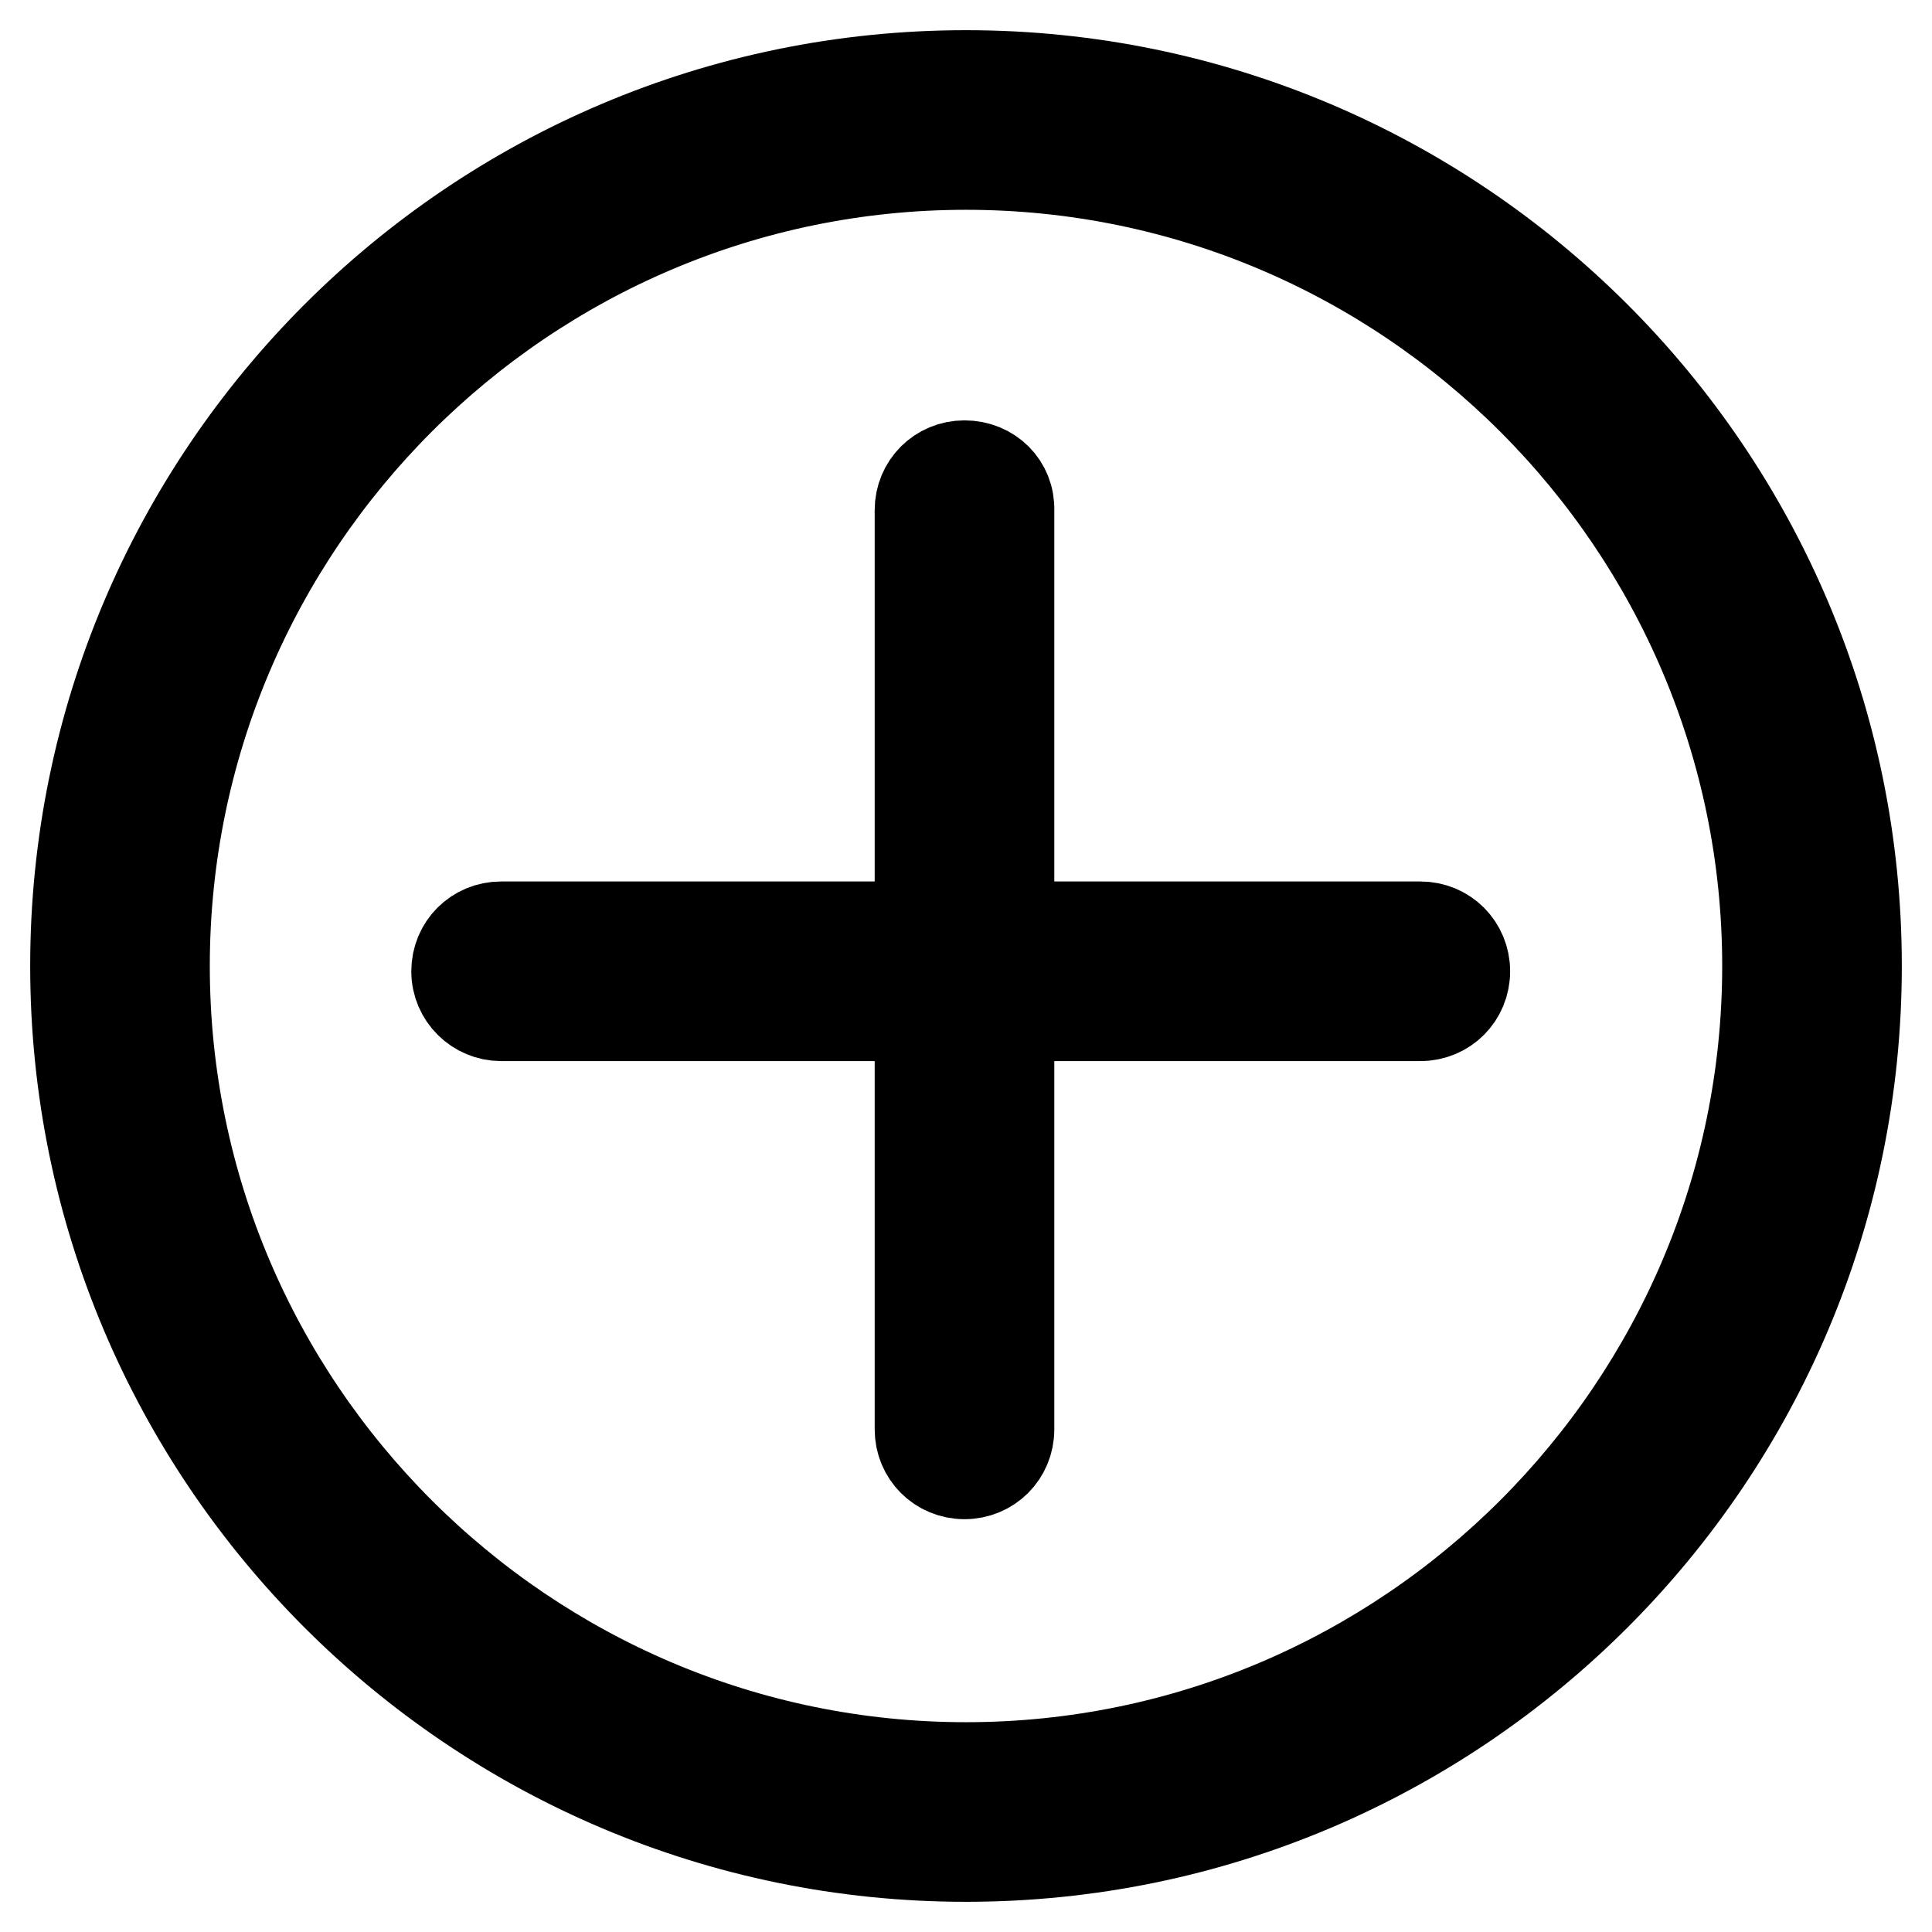
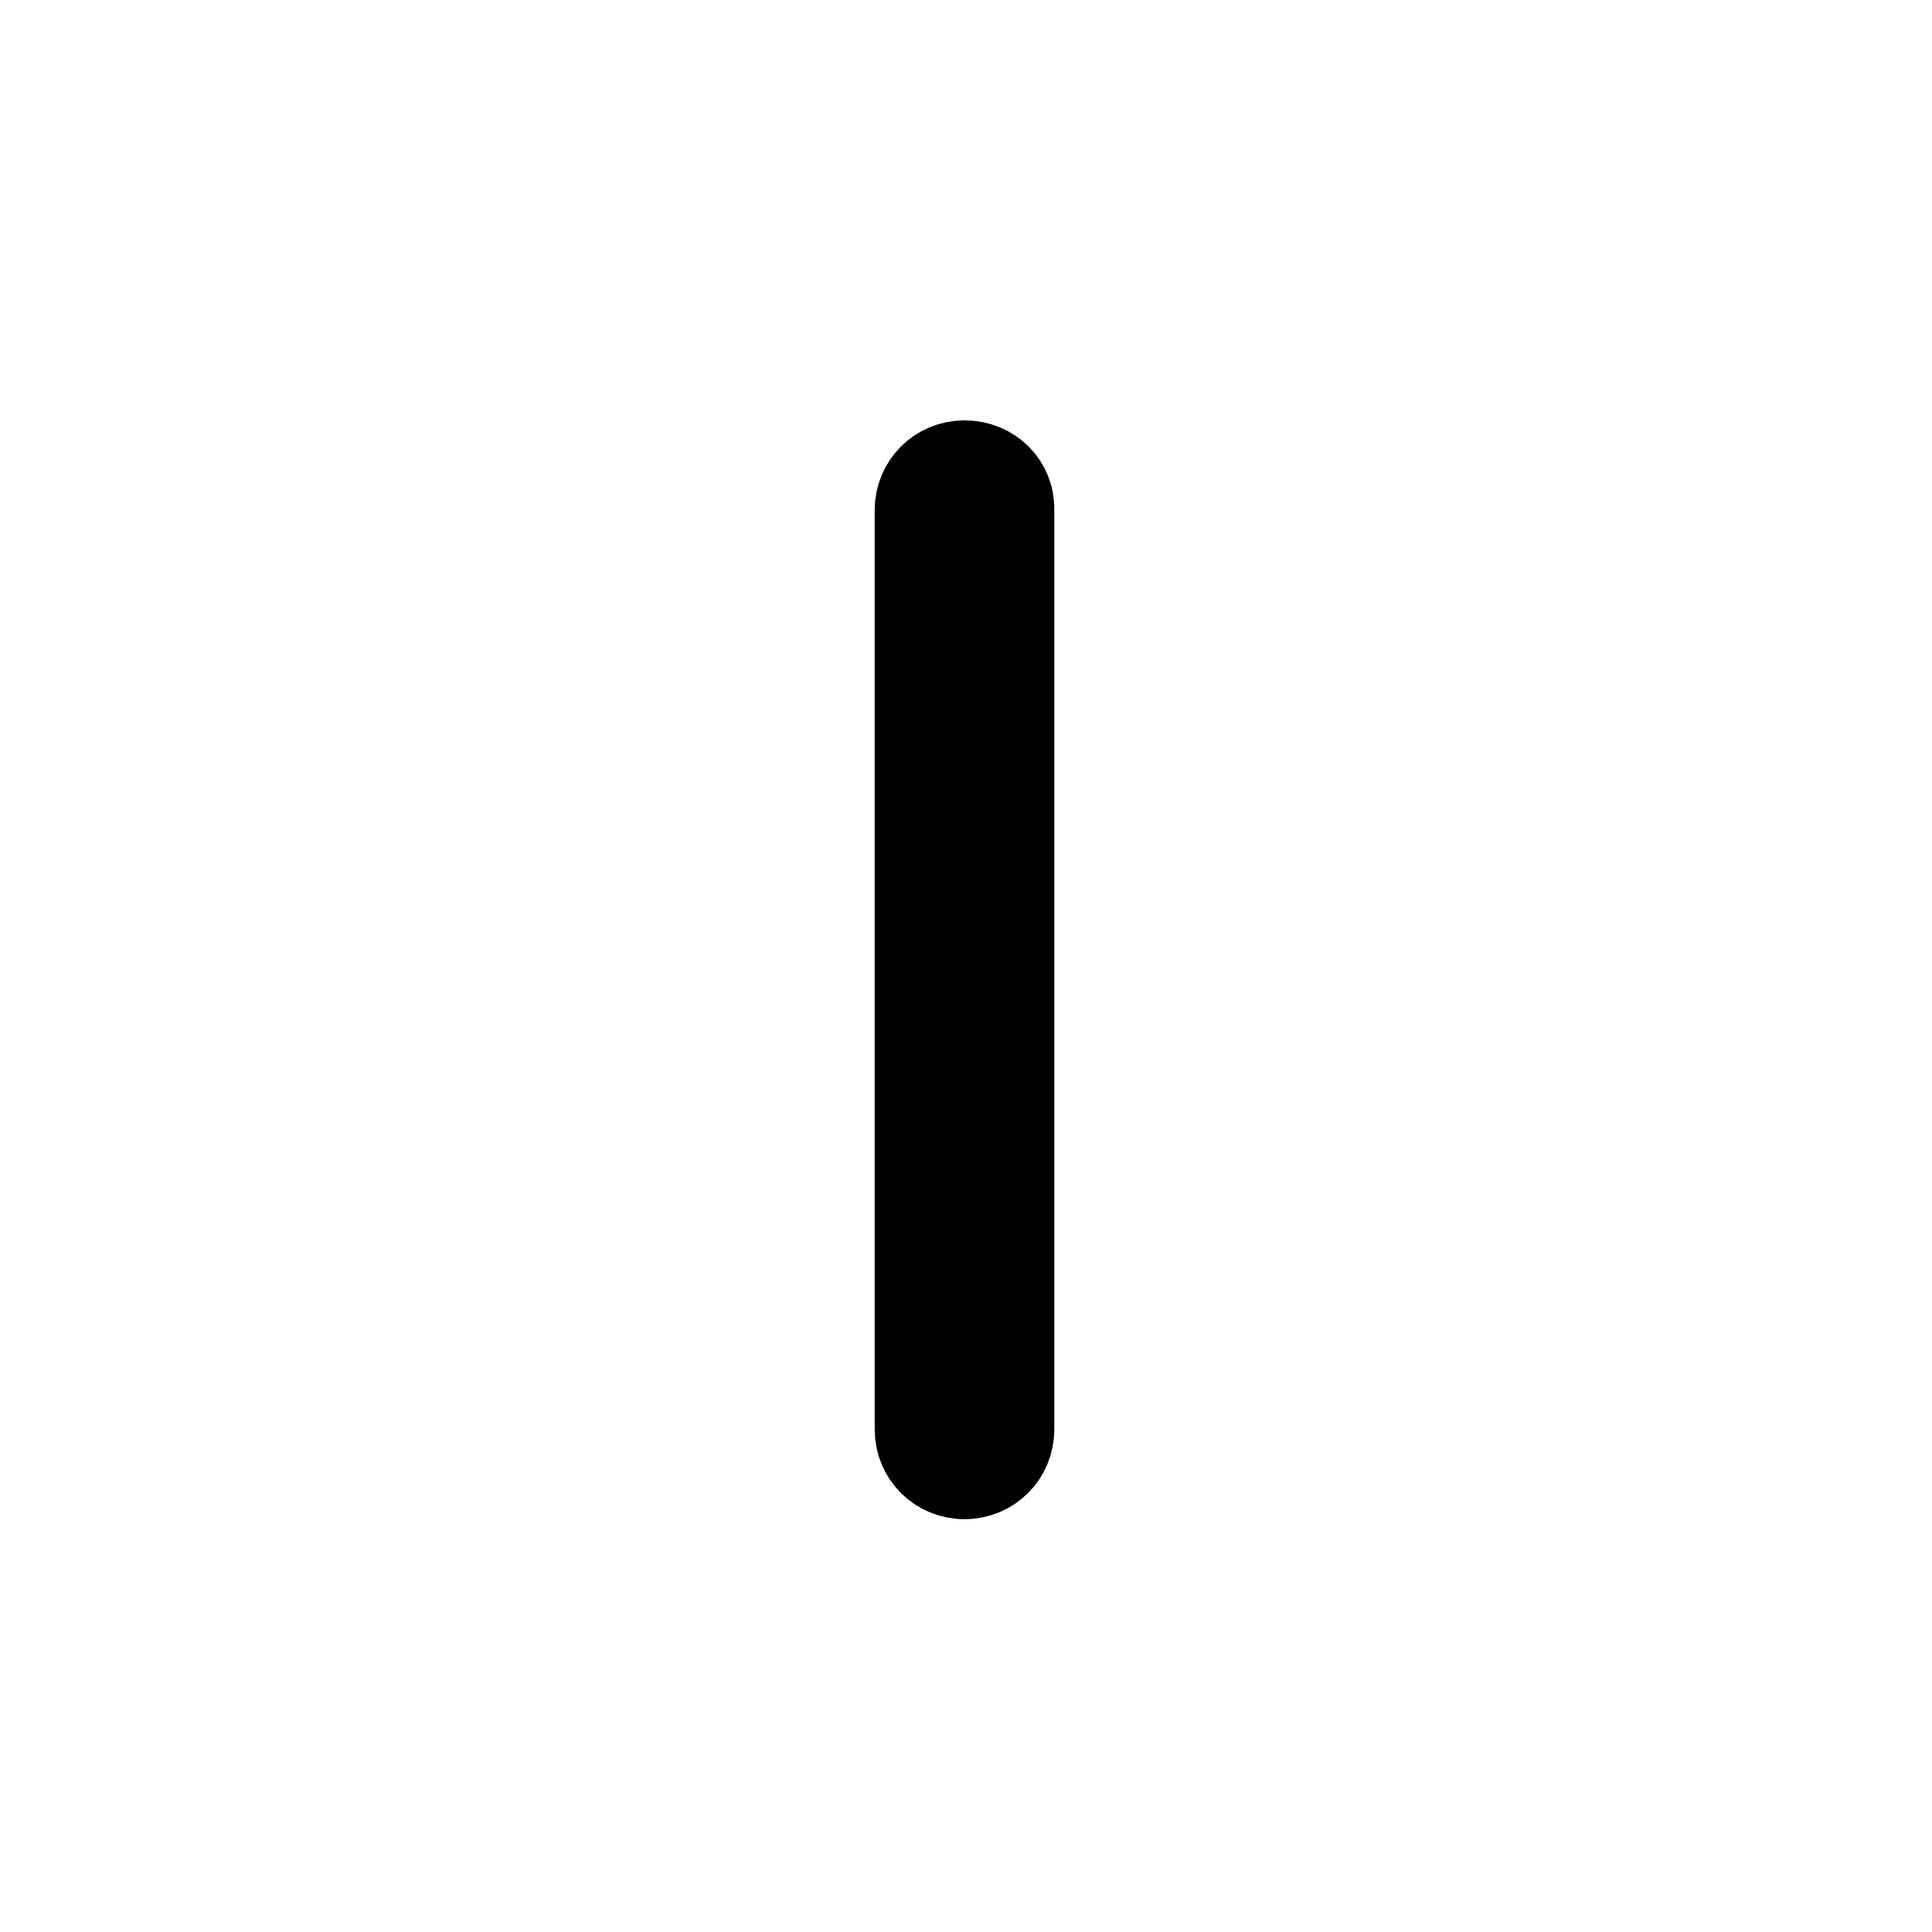
<svg xmlns="http://www.w3.org/2000/svg" version="1.1" x="0px" y="0px" viewBox="0 0 256 256" enable-background="new 0 0 256 256" xml:space="preserve">
  <g>
-     <path stroke-width="12" fill-opacity="0" stroke="#000000" d="M128,21.8c58.5,0,106.2,47.7,106.2,106.2c0,58.5-47.7,106.2-106.2,106.2c-58.5,0-106.2-47.7-106.2-106.2 C21.8,69.5,69.5,21.8,128,21.8 M128,10C62.9,10,10,62.9,10,128c0,65.1,52.9,118,118,118c65.1,0,118-52.9,118-118 C246,62.9,193.1,10,128,10z" />
-     <path stroke-width="12" fill-opacity="0" stroke="#000000" d="M66.4,134.6h121.8c3.3,0,5.9-2.6,5.9-5.9c0-3.3-2.6-5.9-5.9-5.9H66.4c-3.3,0-5.9,2.6-5.9,5.9 C60.5,132,63.2,134.6,66.4,134.6z" />
    <path stroke-width="12" fill-opacity="0" stroke="#000000" d="M127.8,61.7c-3.3,0-5.9,2.6-5.9,5.9v121.8c0,3.3,2.6,5.9,5.9,5.9s5.9-2.6,5.9-5.9V67.6 C133.8,64.3,131.2,61.7,127.8,61.7z" />
  </g>
</svg>